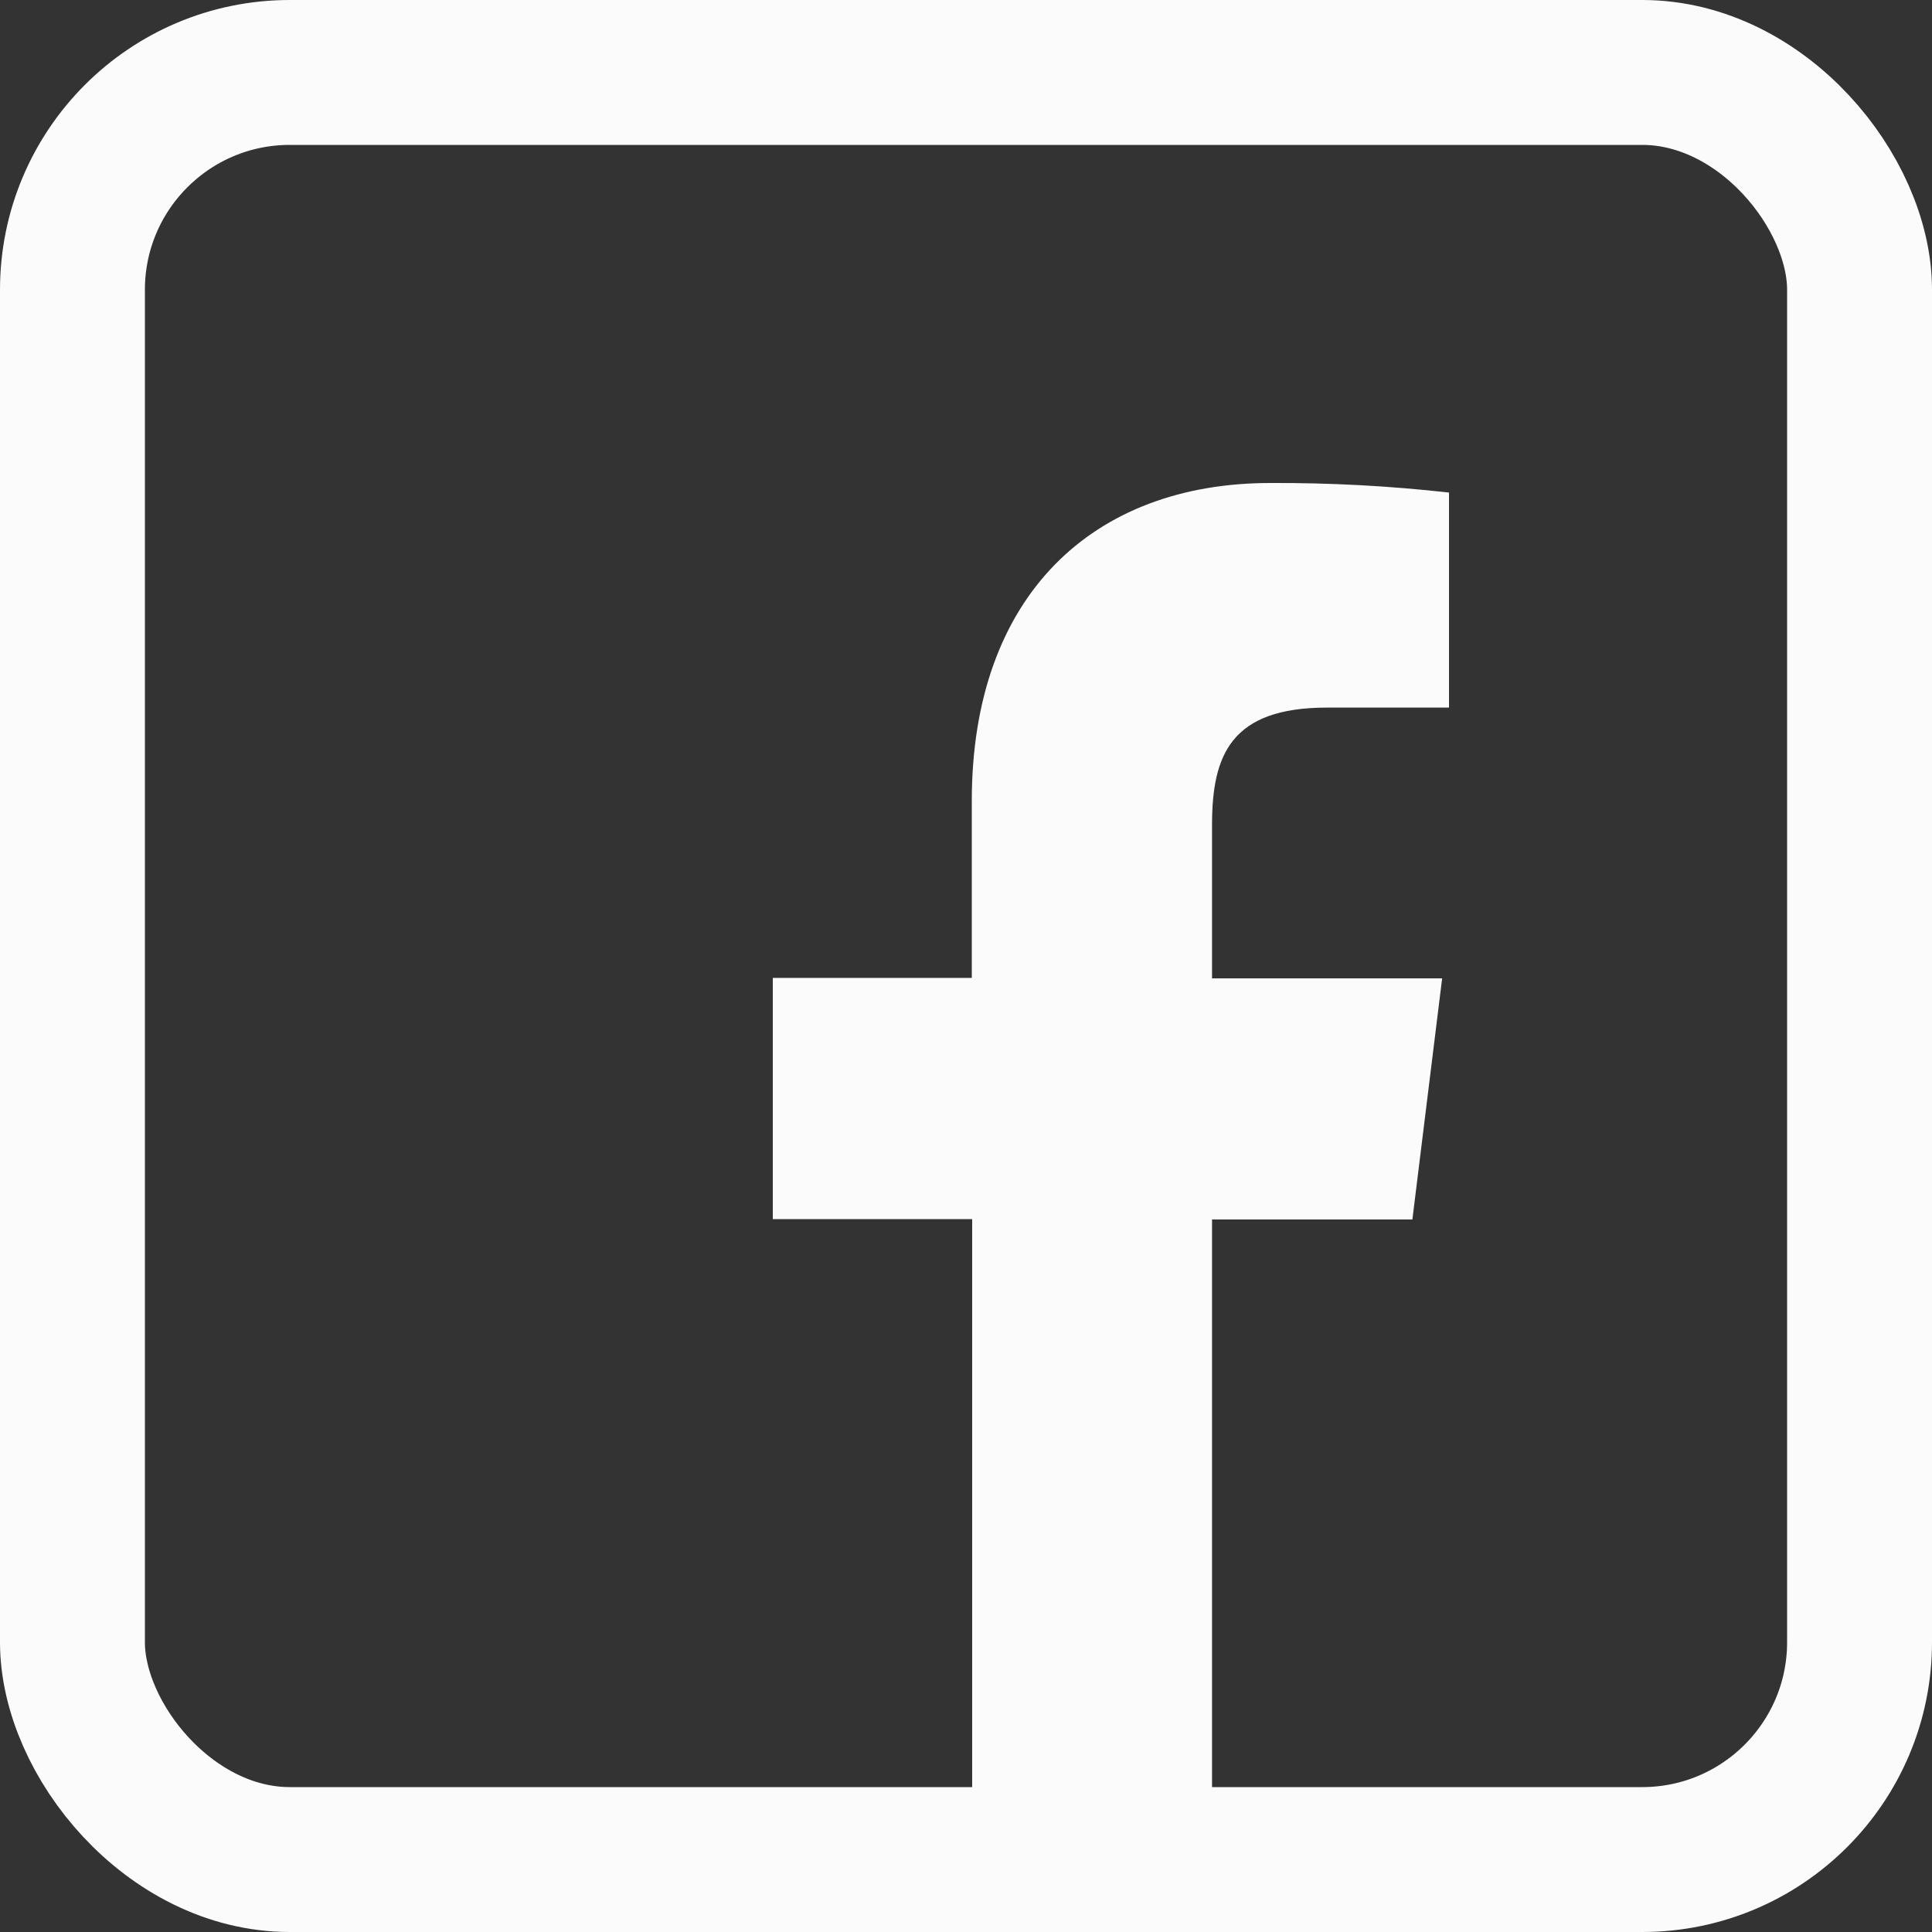
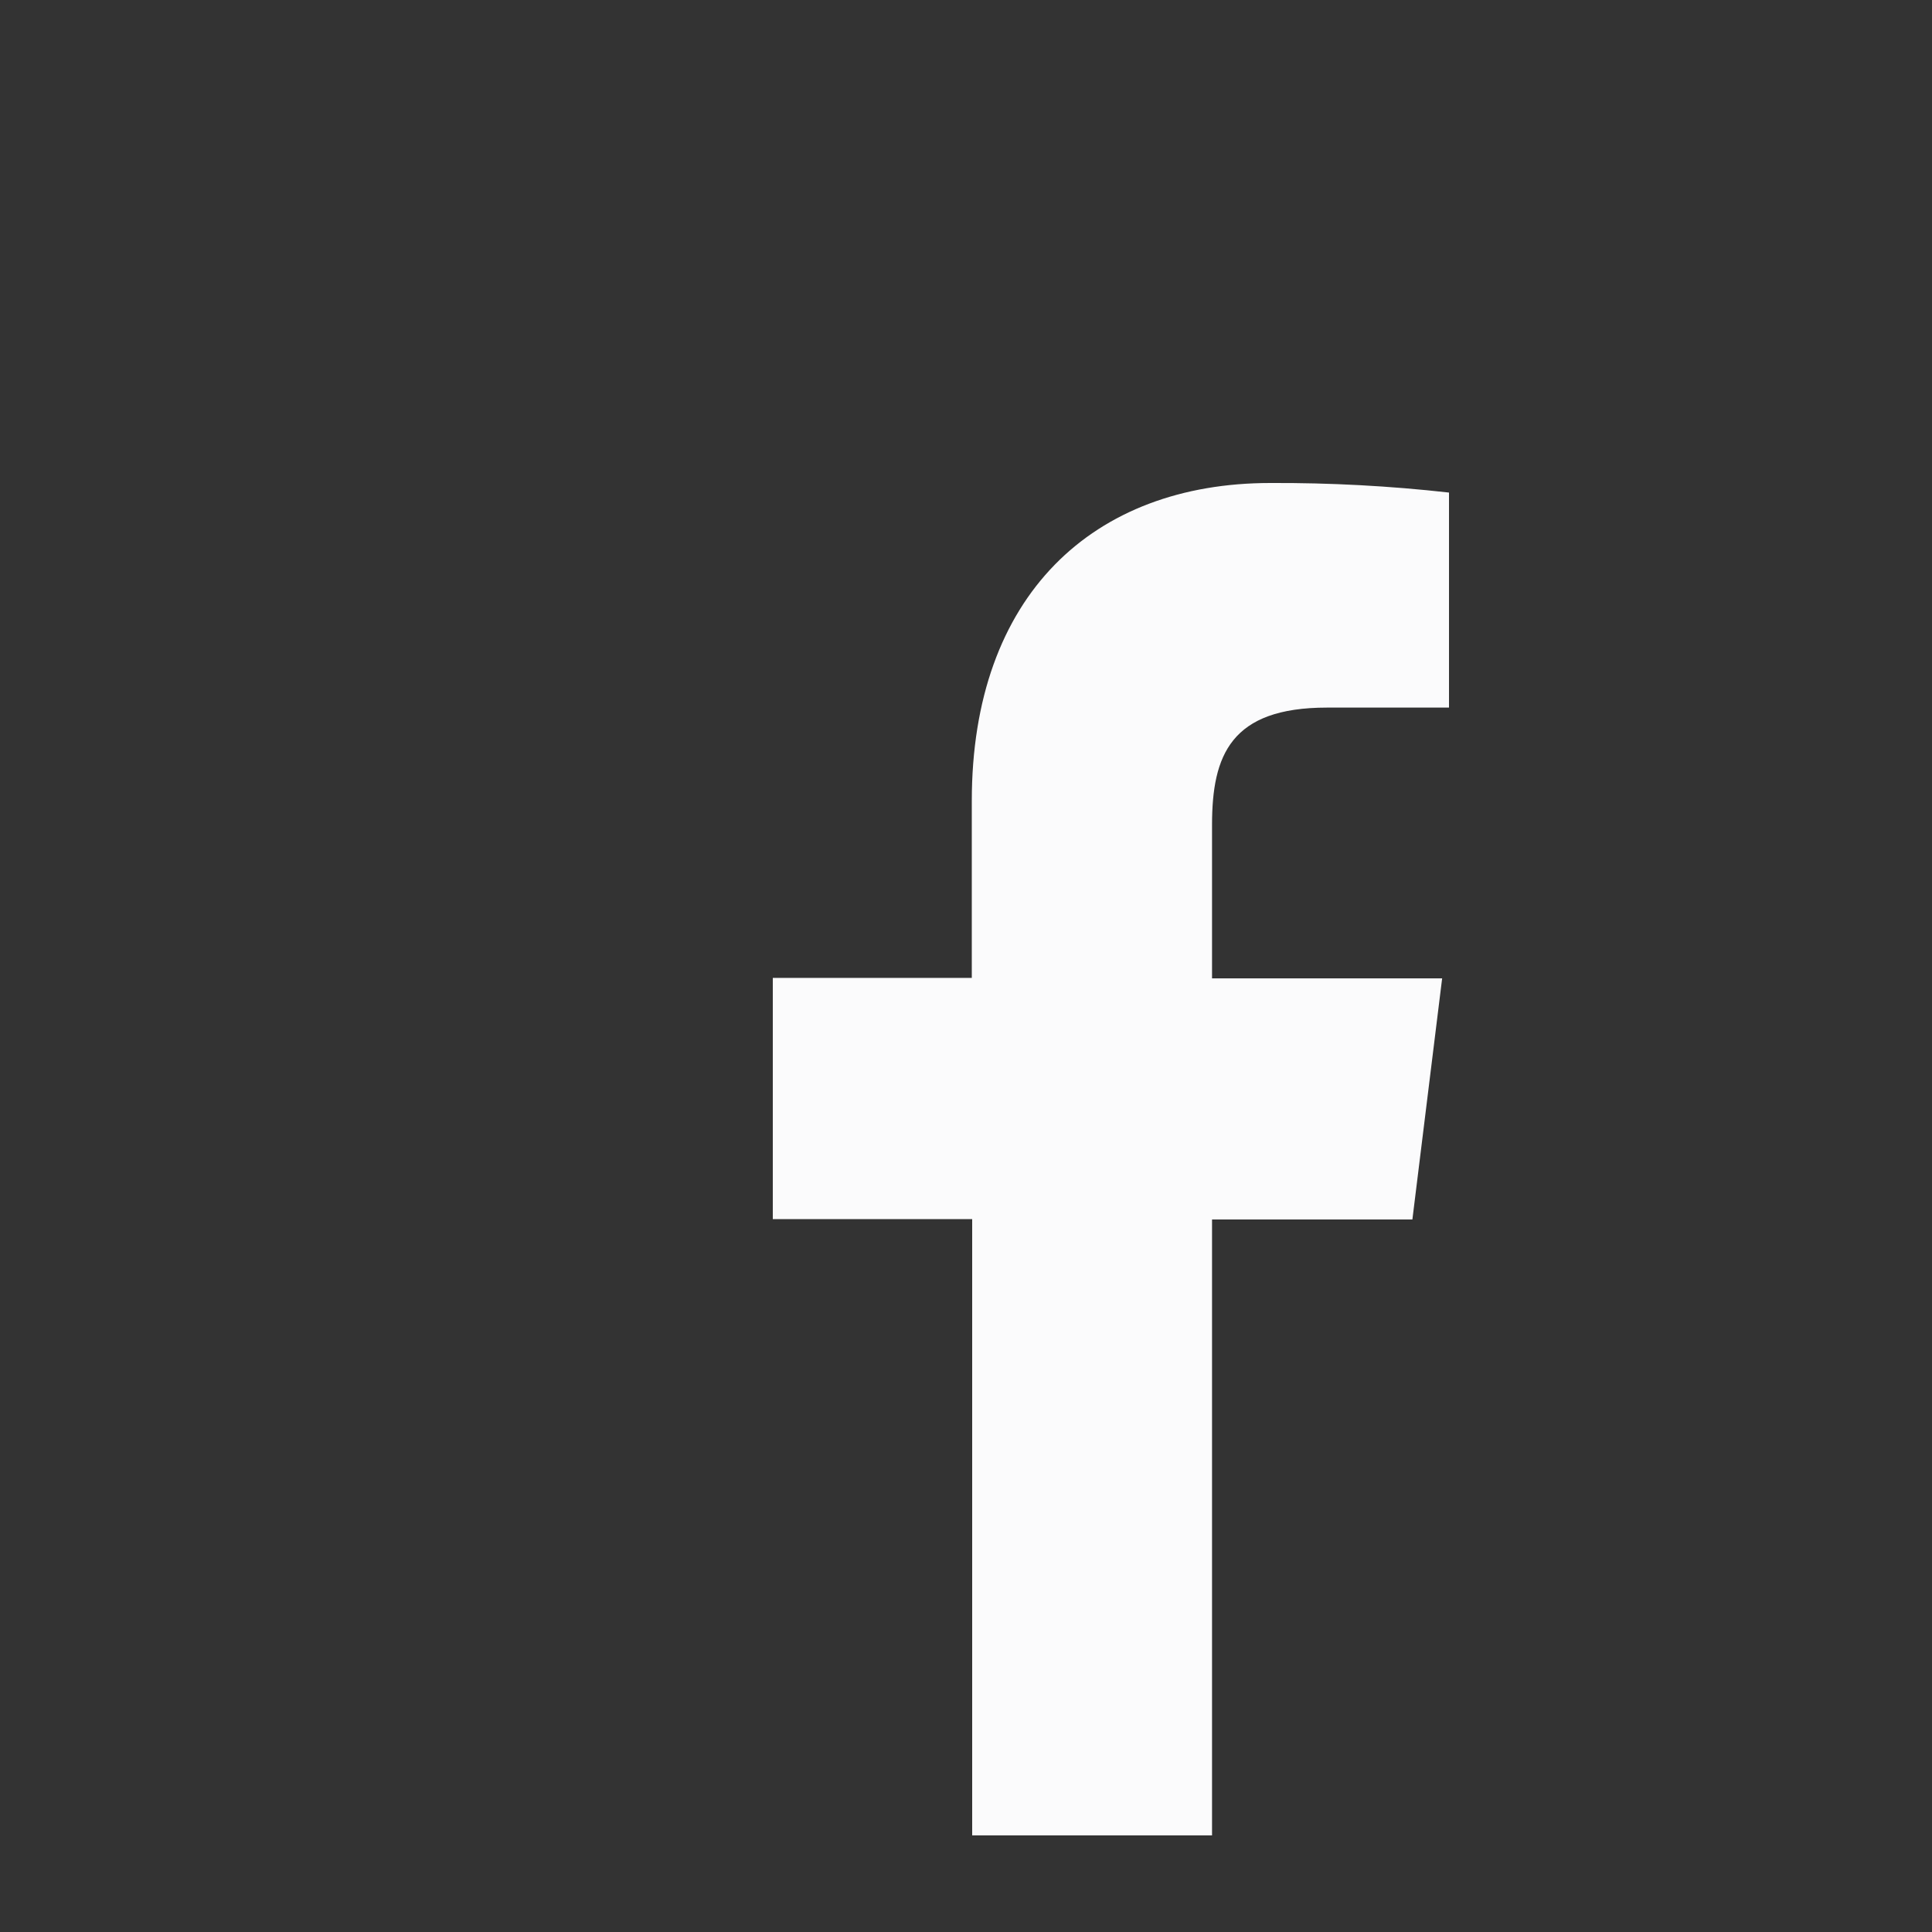
<svg xmlns="http://www.w3.org/2000/svg" width="20" height="20" viewBox="0 0 20 20" fill="none">
  <rect x="0" y="0" width="20" height="20" fill="#333333" stroke="none" />
-   <rect x="0.75" y="0.75" width="18.5" height="18.5" rx="2.25" stroke="#FBFBFC" stroke-width="1.5" />
  <path d="M12.547 19V12.624H14.621L14.929 10.128H12.547V8.538C12.547 7.818 12.741 7.325 13.737 7.325H15V5.099C14.386 5.03 13.768 4.997 13.15 5C11.318 5 10.06 6.161 10.06 8.291V10.123H8V12.62H10.064V19H12.547Z" fill="#FBFBFC" />
</svg>